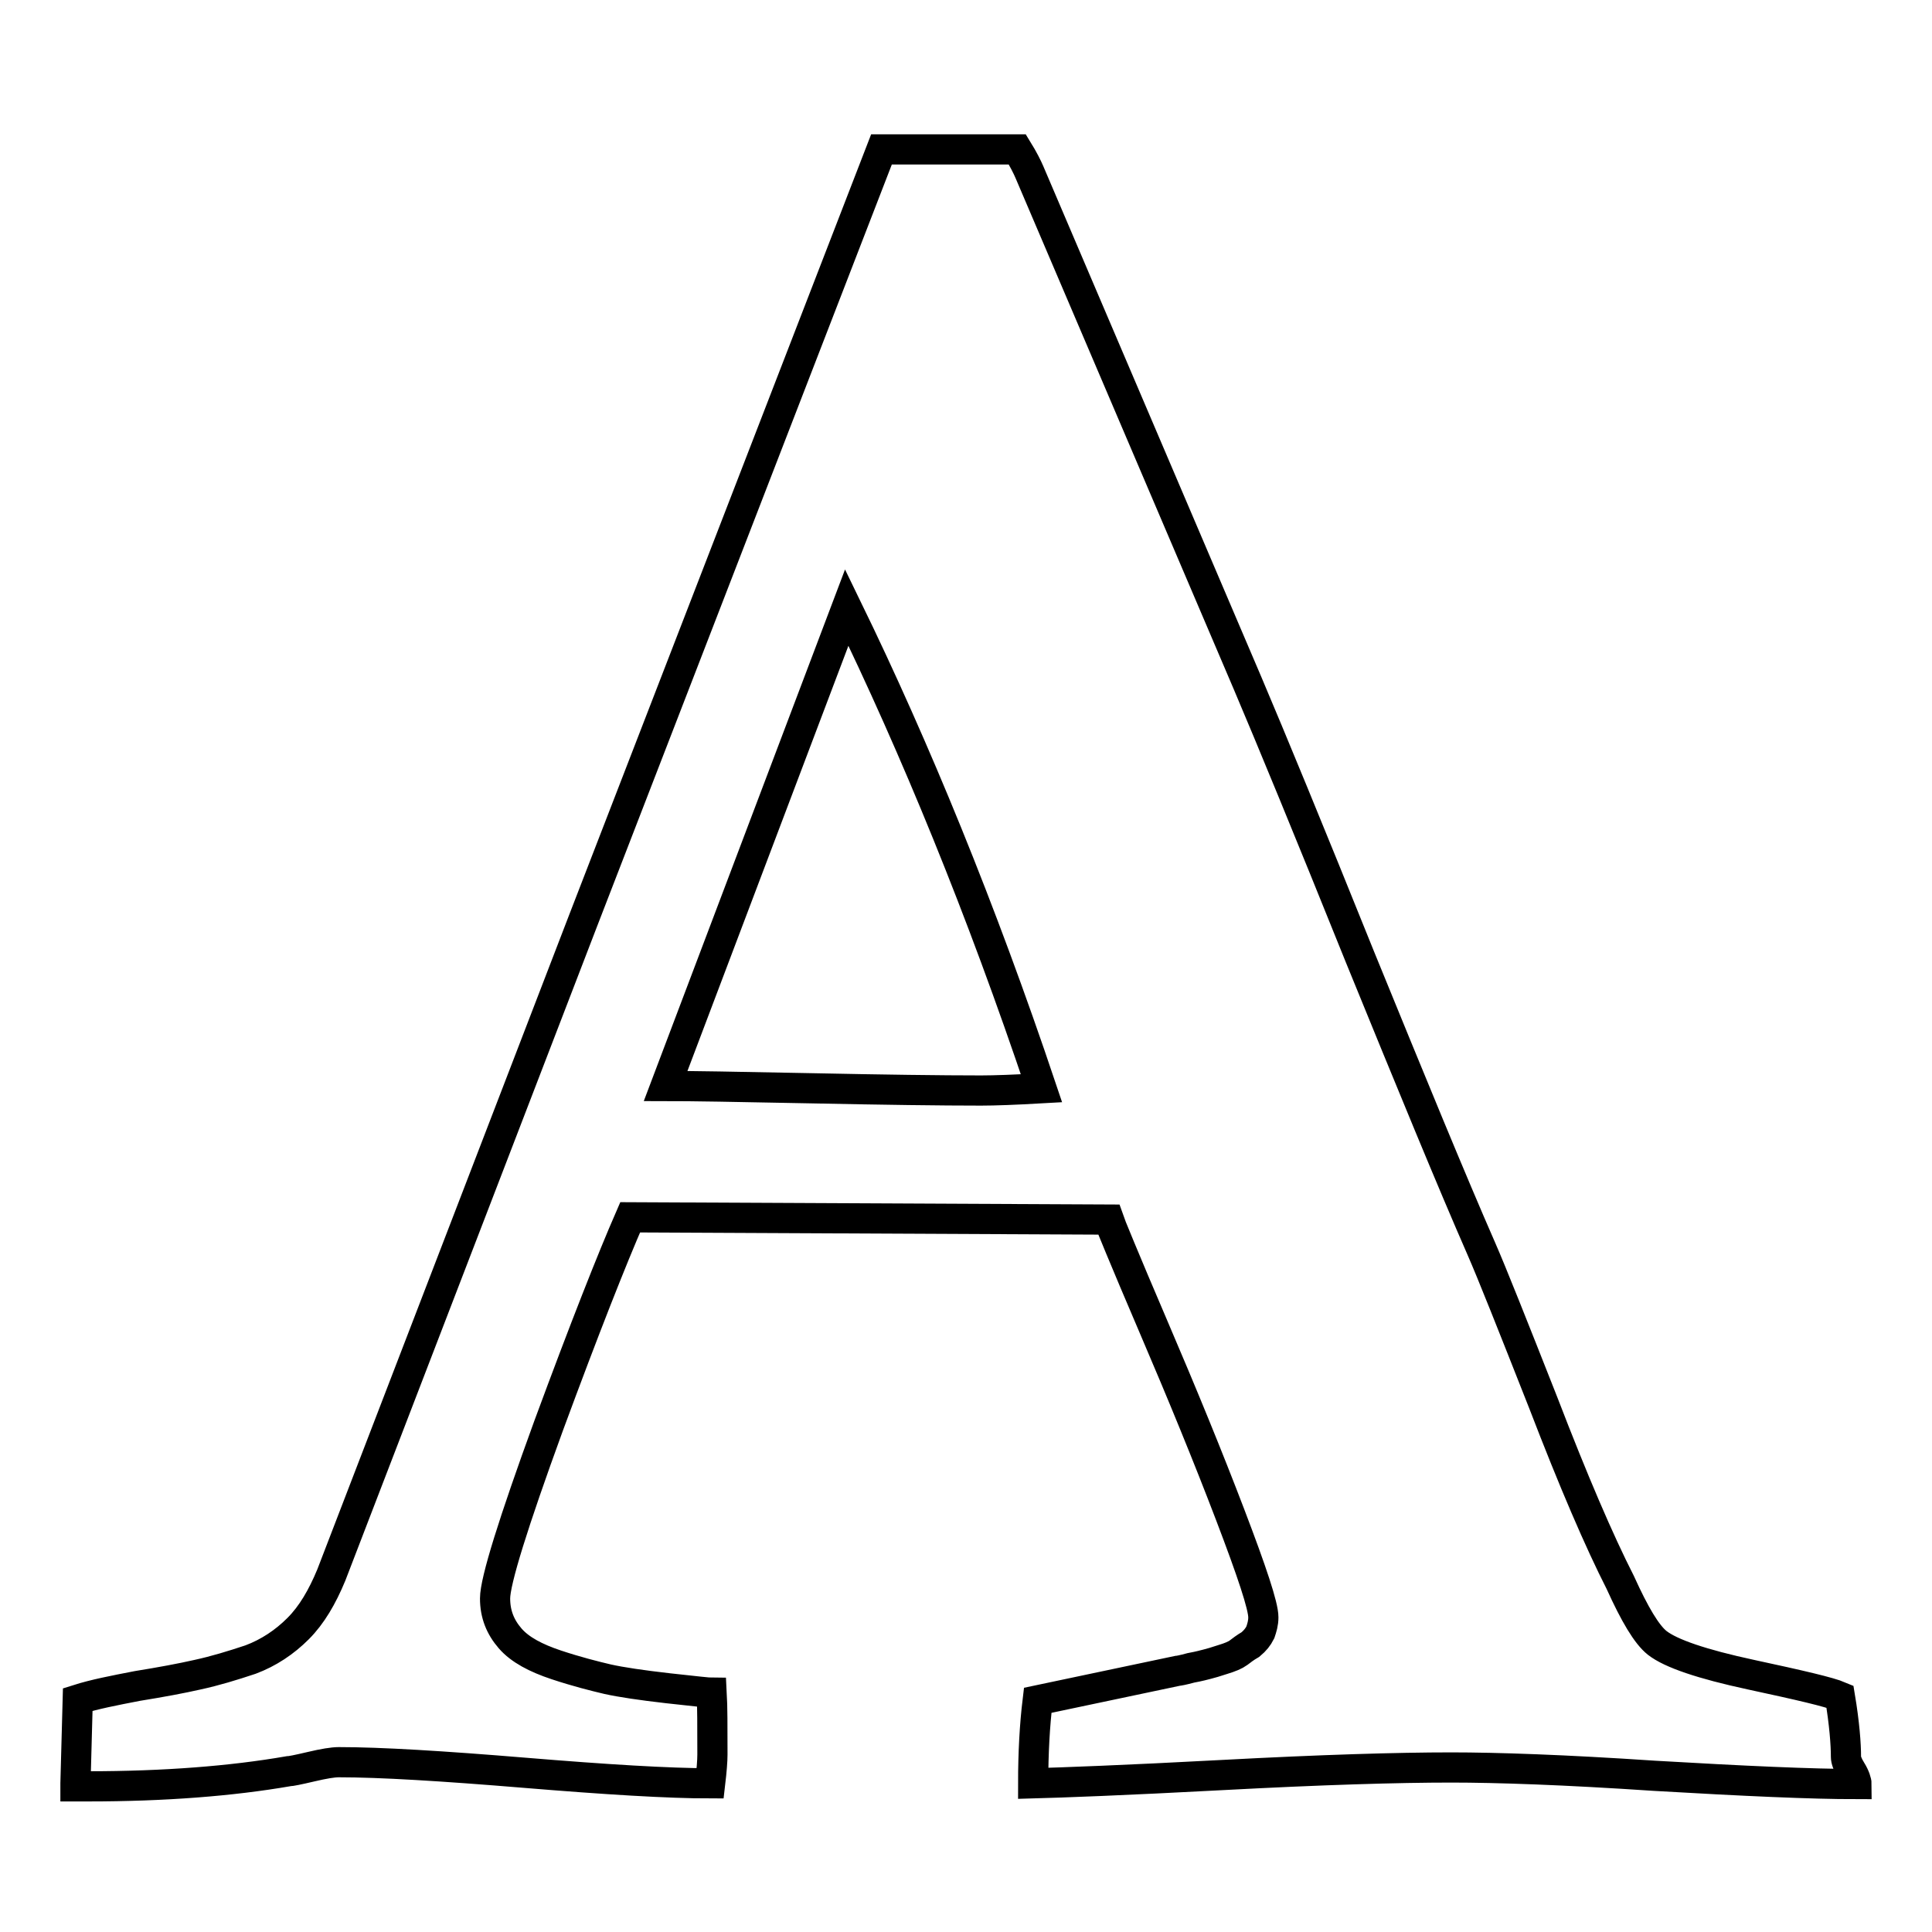
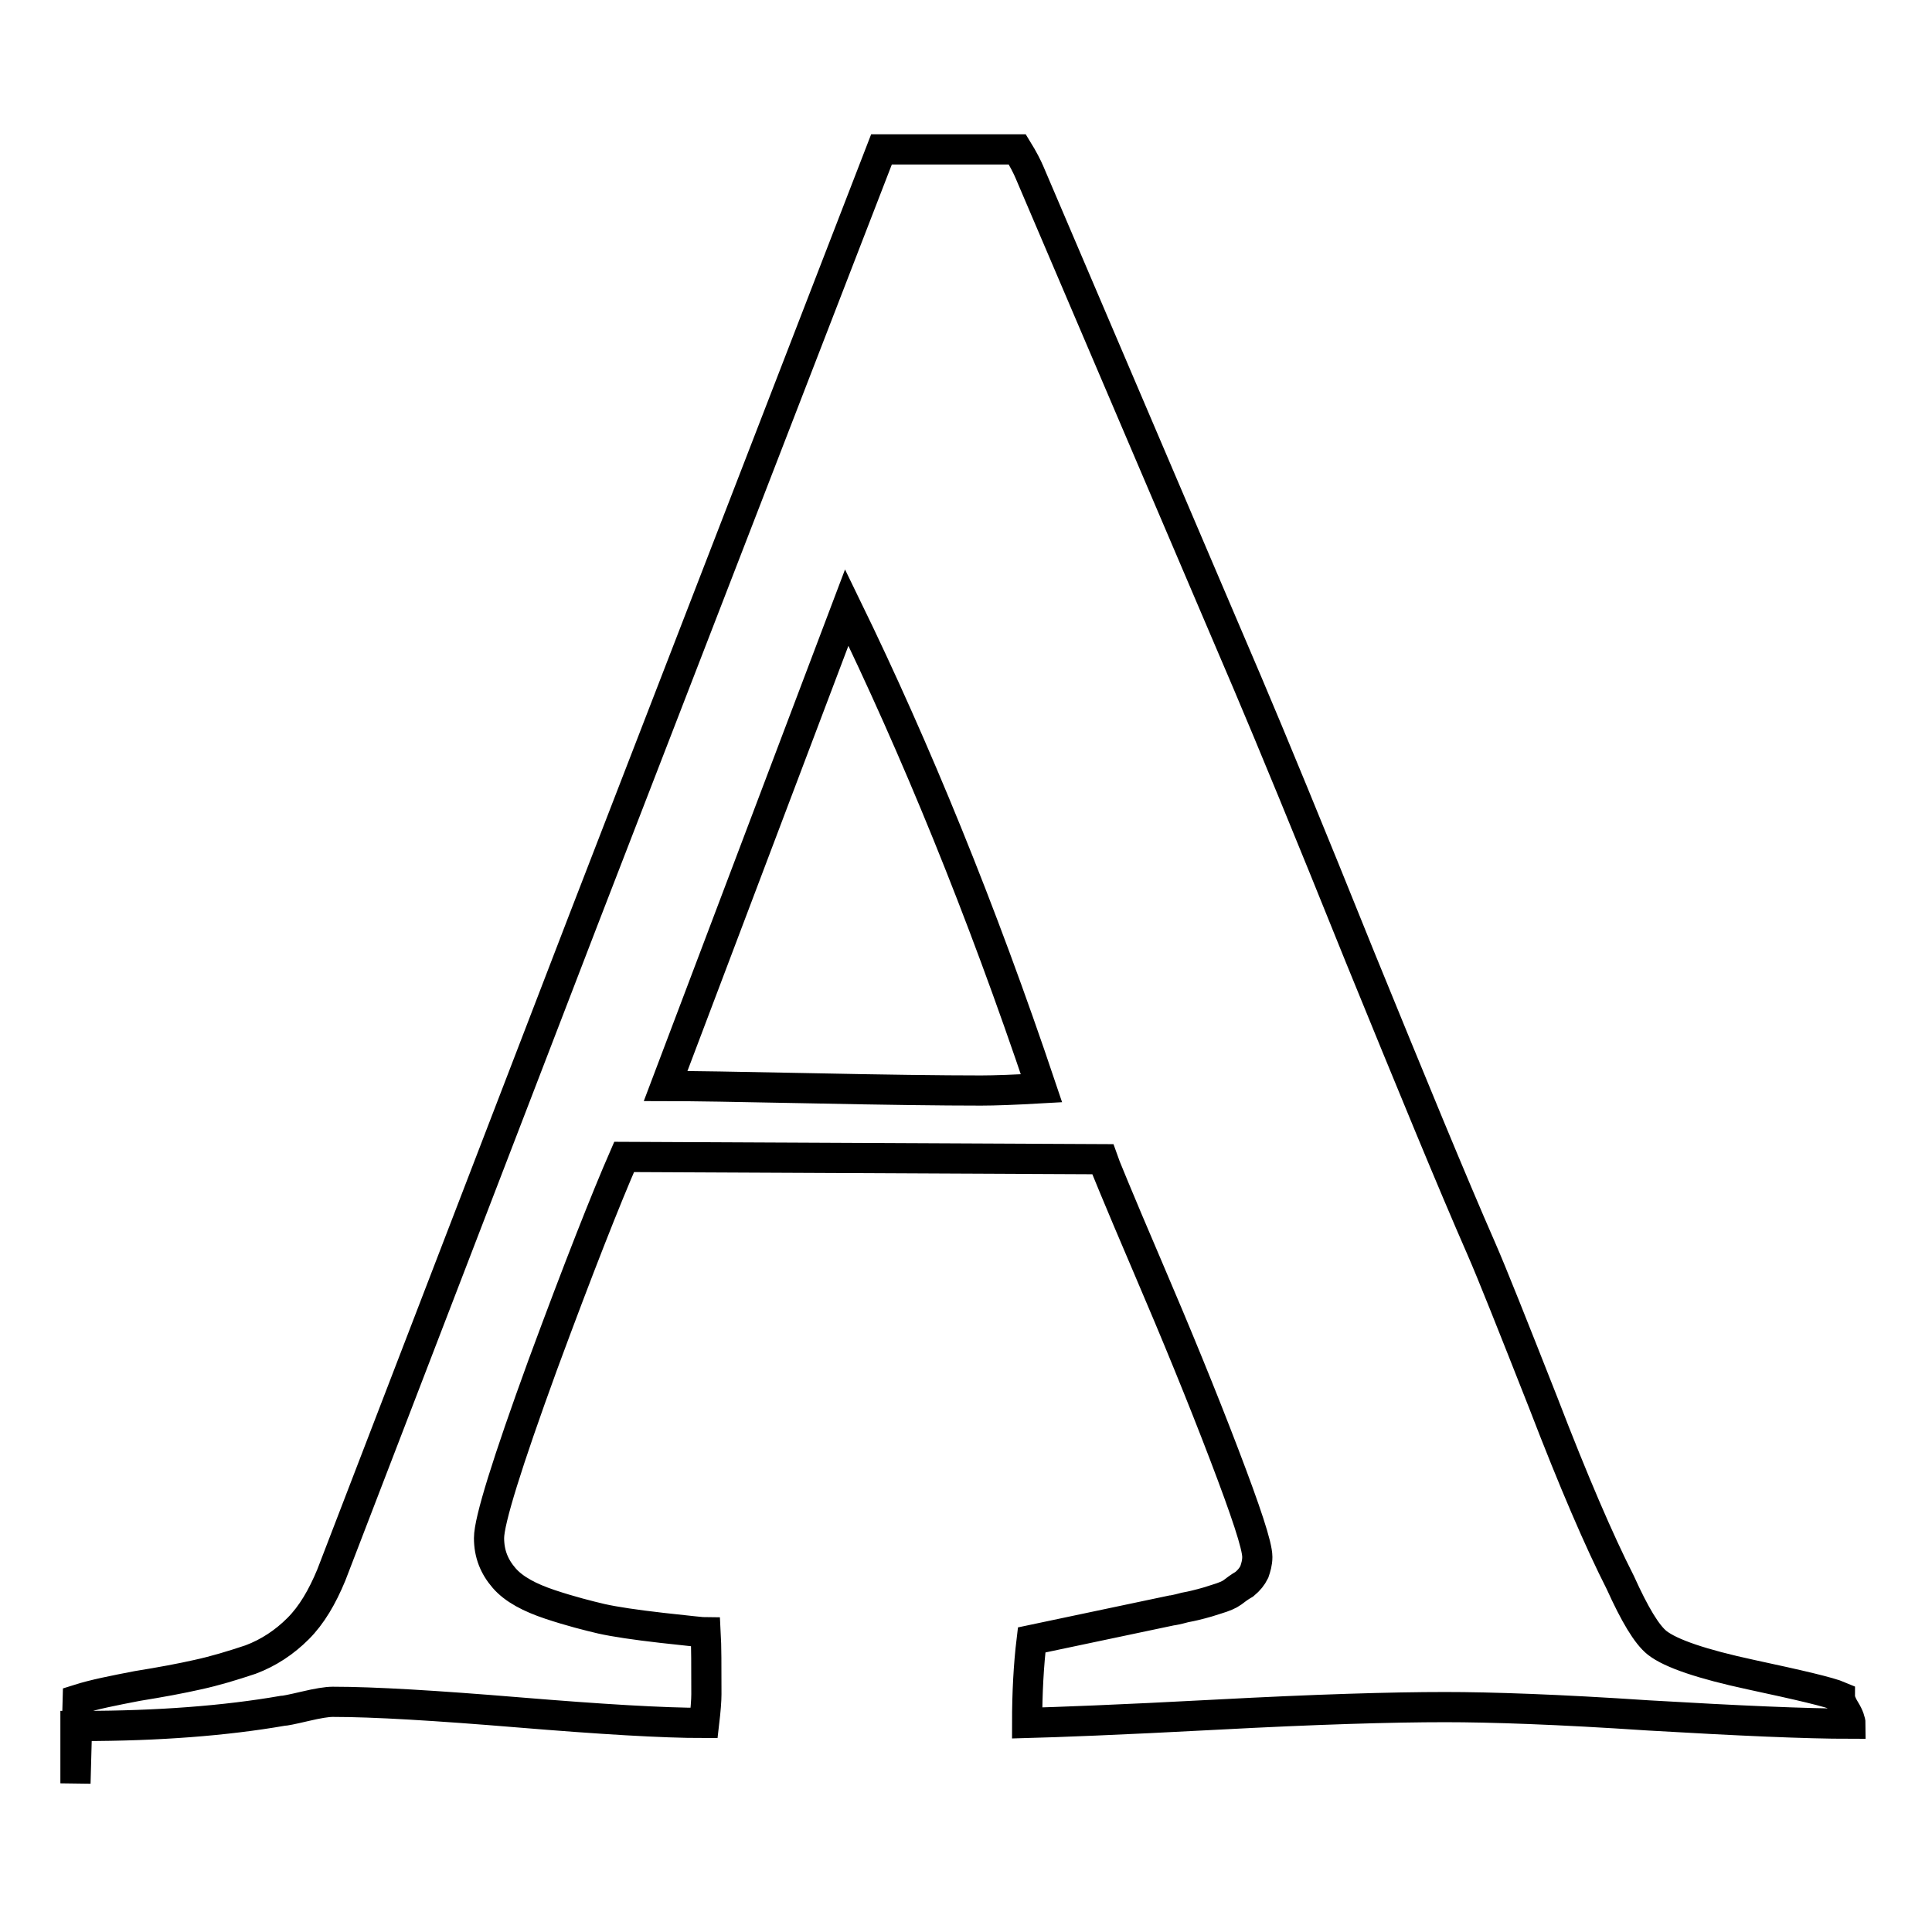
<svg xmlns="http://www.w3.org/2000/svg" version="1.1" x="0px" y="0px" viewBox="0 0 256 256" enable-background="new 0 0 256 256" xml:space="preserve">
  <g>
-     <path stroke-width="4" fill-opacity="0" stroke="#000000" d="M112.2,80.5l-24,63.4c3.1,0,9.5,0.1,19.2,0.3c9.7,0.2,17.3,0.3,22.6,0.3c1.8,0,4.5-0.1,8-0.3 C130,120.4,121.3,99.2,112.2,80.5z M10,236.3l0.3-11.1c2.2-0.7,4.8-1.2,7.9-1.8c3.1-0.5,5.8-1,8-1.5c2.3-0.5,4.6-1.2,7-2 c2.4-0.9,4.5-2.3,6.3-4.1c1.8-1.8,3.2-4.2,4.4-7.1l33.4-86.8l39.5-102.1h18c0.8,1.3,1.3,2.3,1.6,3l28.9,67.7 c3.1,7.3,8.1,19.4,14.9,36.3c6.9,16.9,12.2,29.8,16.1,38.7c1.4,3.2,4.1,10,8.2,20.4c4,10.4,7.4,18.3,10.2,23.8 c1.9,4.2,3.5,6.9,4.9,8c1.8,1.4,5.9,2.8,12.4,4.2c6.5,1.4,10.4,2.3,11.8,2.9c0.6,3.6,0.8,6.3,0.8,8c0,0.4,0.2,1,0.7,1.8 s0.7,1.5,0.7,1.8c-5.9,0-14.8-0.4-26.8-1.1c-11.9-0.8-20.9-1.1-26.9-1.1c-7.1,0-17.2,0.3-30.3,1c-13.1,0.7-21.4,1-25.1,1.1 c0-4,0.2-7.7,0.6-11l18.5-3.9c0.1,0,0.7-0.1,1.8-0.4c1.1-0.2,1.8-0.4,2.2-0.5c0.4-0.1,1.1-0.3,2-0.6c1-0.3,1.7-0.6,2.1-0.9 c0.4-0.3,0.9-0.7,1.6-1.1c0.6-0.5,1-1,1.3-1.6c0.2-0.6,0.4-1.2,0.4-2c0-1.5-1.5-6-4.4-13.6c-2.9-7.6-6.3-15.9-10.2-25 c-3.9-9.1-5.8-13.8-5.9-14.1l-63.4-0.3c-2.4,5.5-6,14.6-10.8,27.6c-4.7,12.9-7.1,20.6-7.1,22.9c0,2.1,0.7,3.8,2,5.3 s3.4,2.6,6.1,3.5s5.1,1.5,6.8,1.9c1.8,0.4,4.5,0.8,8,1.2c3.6,0.4,5.5,0.6,5.8,0.6c0.1,1.8,0.1,4.5,0.1,8.2c0,0.8-0.1,2.1-0.3,3.8 c-5.5,0-13.7-0.5-24.6-1.4c-10.9-0.9-19.1-1.4-24.6-1.4c-0.8,0-2,0.2-3.7,0.6c-1.7,0.4-2.7,0.6-3,0.6c-7.5,1.3-16.4,2-26.5,2H10z" />
+     <path stroke-width="4" fill-opacity="0" stroke="#000000" d="M112.2,80.5l-24,63.4c3.1,0,9.5,0.1,19.2,0.3c9.7,0.2,17.3,0.3,22.6,0.3c1.8,0,4.5-0.1,8-0.3 C130,120.4,121.3,99.2,112.2,80.5z M10,236.3l0.3-11.1c2.2-0.7,4.8-1.2,7.9-1.8c3.1-0.5,5.8-1,8-1.5c2.3-0.5,4.6-1.2,7-2 c2.4-0.9,4.5-2.3,6.3-4.1c1.8-1.8,3.2-4.2,4.4-7.1l33.4-86.8l39.5-102.1h18c0.8,1.3,1.3,2.3,1.6,3l28.9,67.7 c3.1,7.3,8.1,19.4,14.9,36.3c6.9,16.9,12.2,29.8,16.1,38.7c1.4,3.2,4.1,10,8.2,20.4c4,10.4,7.4,18.3,10.2,23.8 c1.9,4.2,3.5,6.9,4.9,8c1.8,1.4,5.9,2.8,12.4,4.2c6.5,1.4,10.4,2.3,11.8,2.9c0,0.4,0.2,1,0.7,1.8 s0.7,1.5,0.7,1.8c-5.9,0-14.8-0.4-26.8-1.1c-11.9-0.8-20.9-1.1-26.9-1.1c-7.1,0-17.2,0.3-30.3,1c-13.1,0.7-21.4,1-25.1,1.1 c0-4,0.2-7.7,0.6-11l18.5-3.9c0.1,0,0.7-0.1,1.8-0.4c1.1-0.2,1.8-0.4,2.2-0.5c0.4-0.1,1.1-0.3,2-0.6c1-0.3,1.7-0.6,2.1-0.9 c0.4-0.3,0.9-0.7,1.6-1.1c0.6-0.5,1-1,1.3-1.6c0.2-0.6,0.4-1.2,0.4-2c0-1.5-1.5-6-4.4-13.6c-2.9-7.6-6.3-15.9-10.2-25 c-3.9-9.1-5.8-13.8-5.9-14.1l-63.4-0.3c-2.4,5.5-6,14.6-10.8,27.6c-4.7,12.9-7.1,20.6-7.1,22.9c0,2.1,0.7,3.8,2,5.3 s3.4,2.6,6.1,3.5s5.1,1.5,6.8,1.9c1.8,0.4,4.5,0.8,8,1.2c3.6,0.4,5.5,0.6,5.8,0.6c0.1,1.8,0.1,4.5,0.1,8.2c0,0.8-0.1,2.1-0.3,3.8 c-5.5,0-13.7-0.5-24.6-1.4c-10.9-0.9-19.1-1.4-24.6-1.4c-0.8,0-2,0.2-3.7,0.6c-1.7,0.4-2.7,0.6-3,0.6c-7.5,1.3-16.4,2-26.5,2H10z" />
  </g>
</svg>